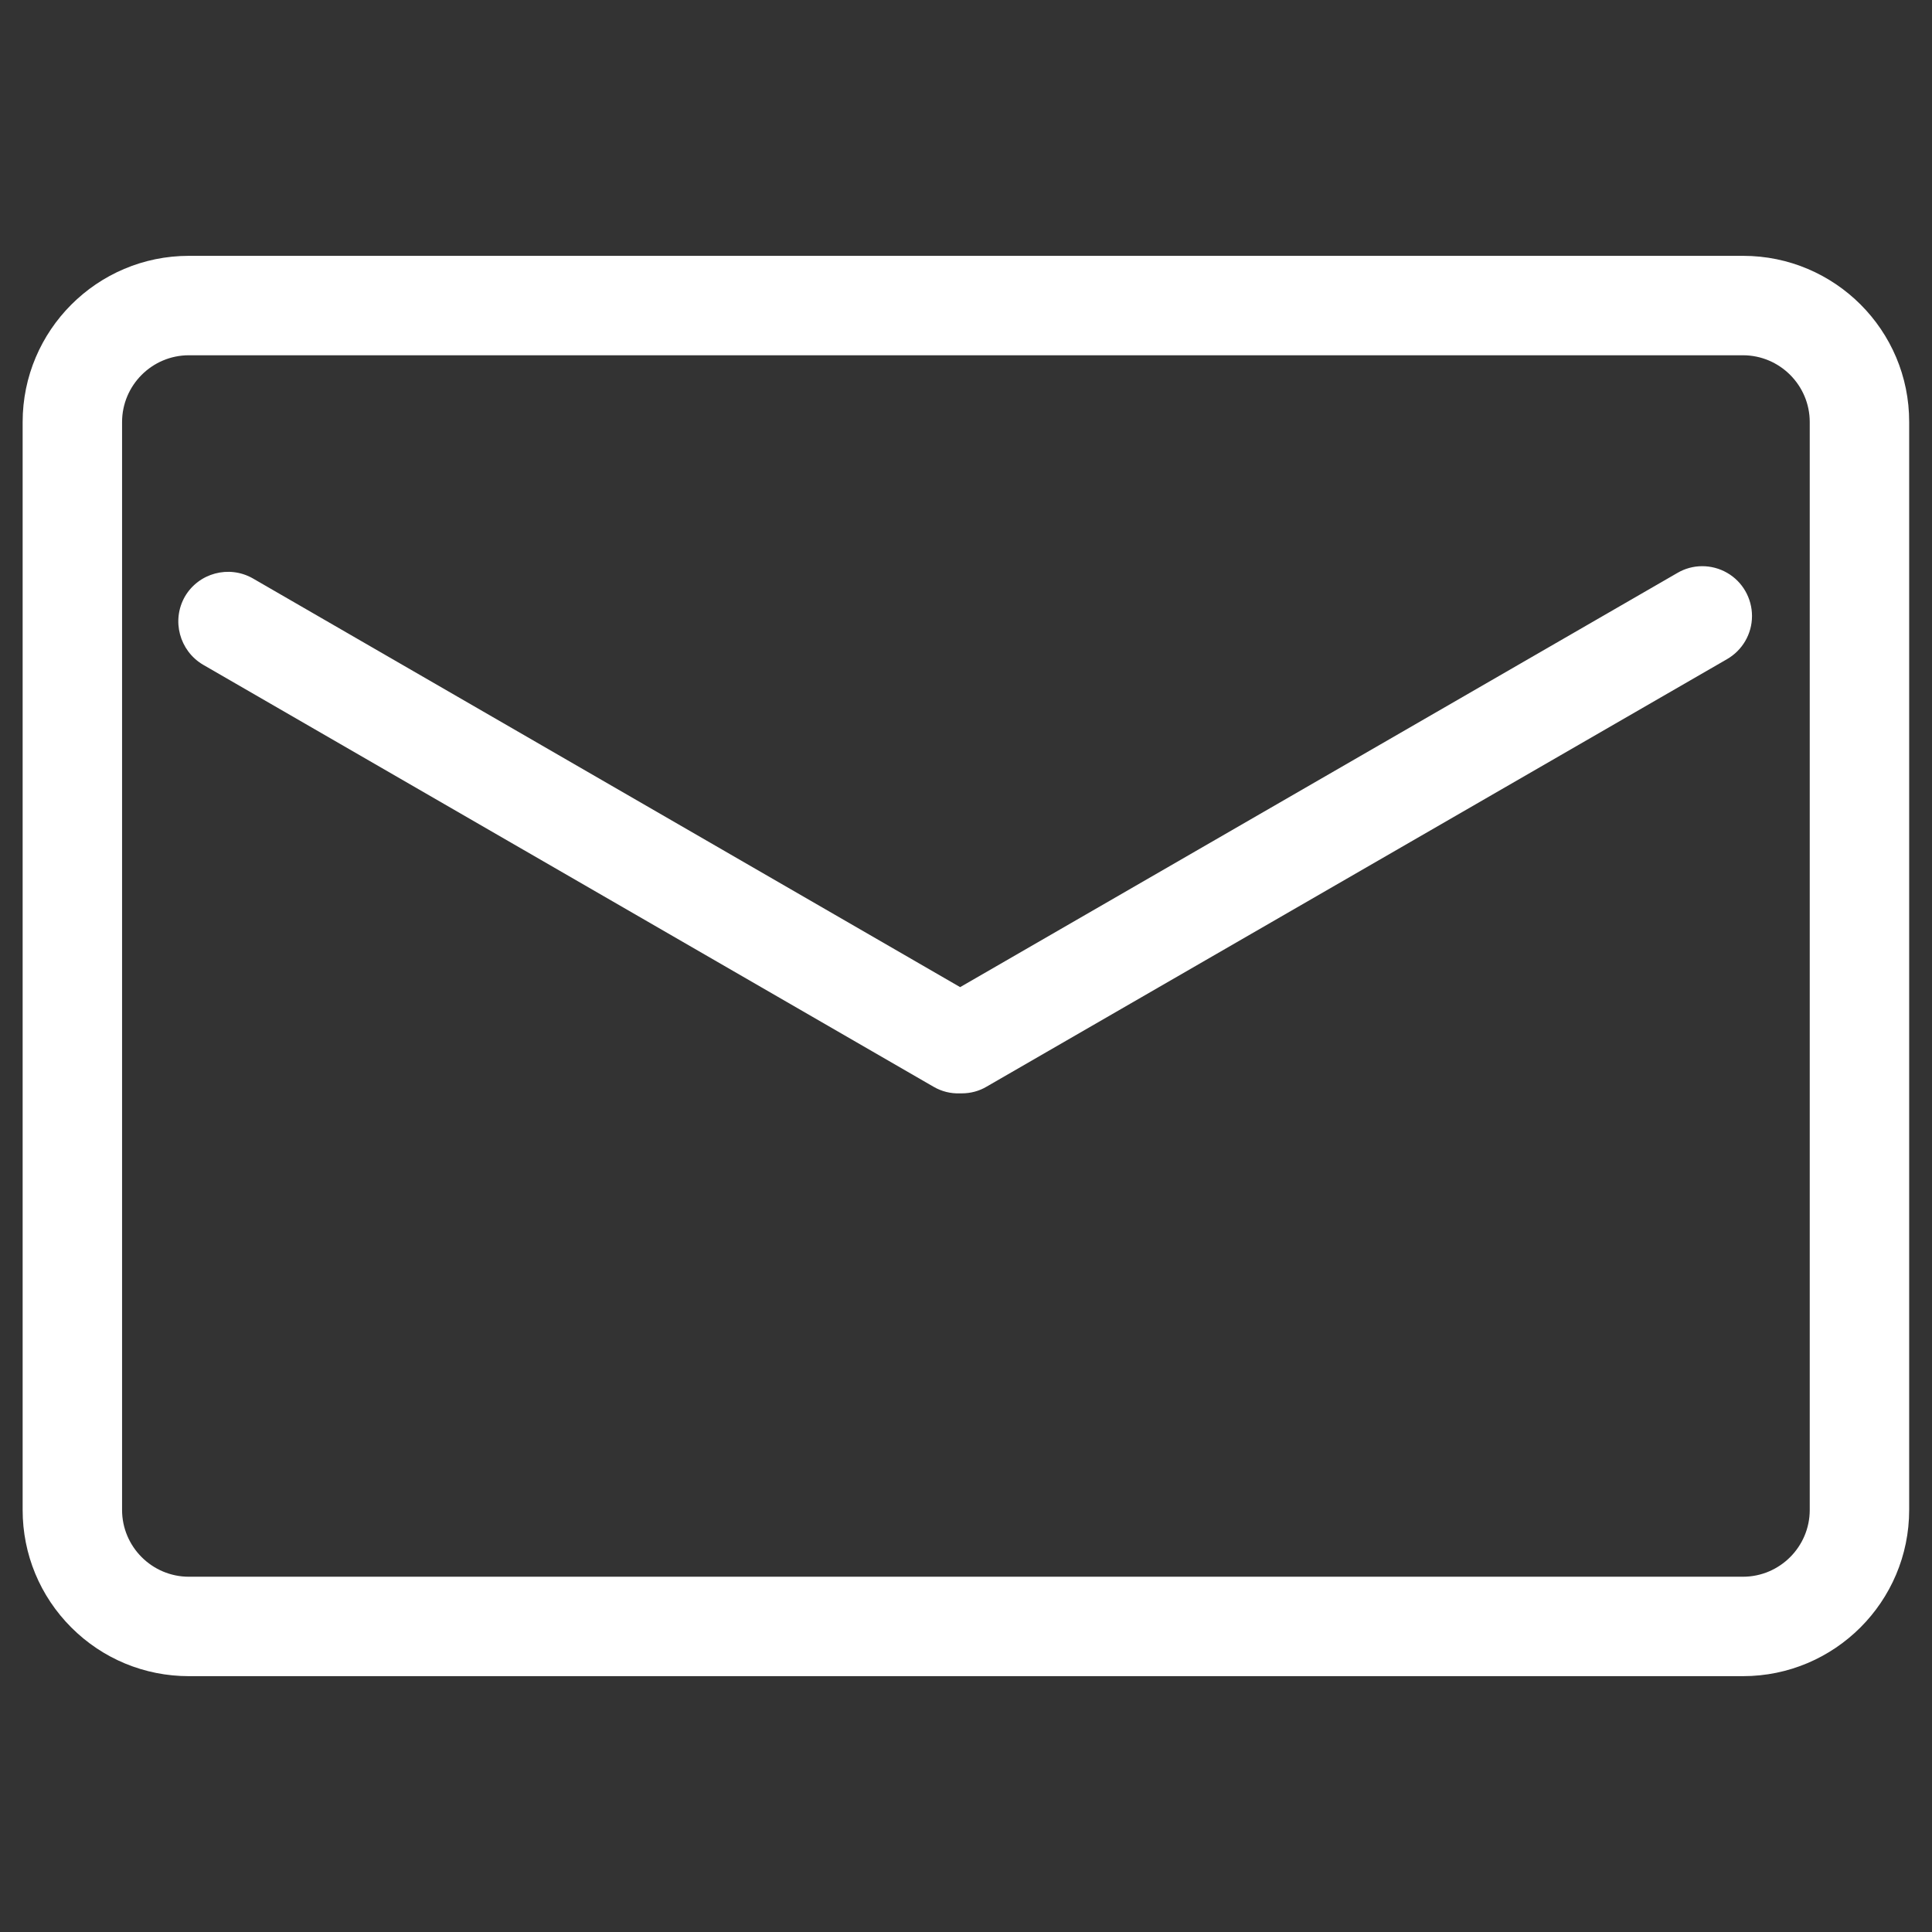
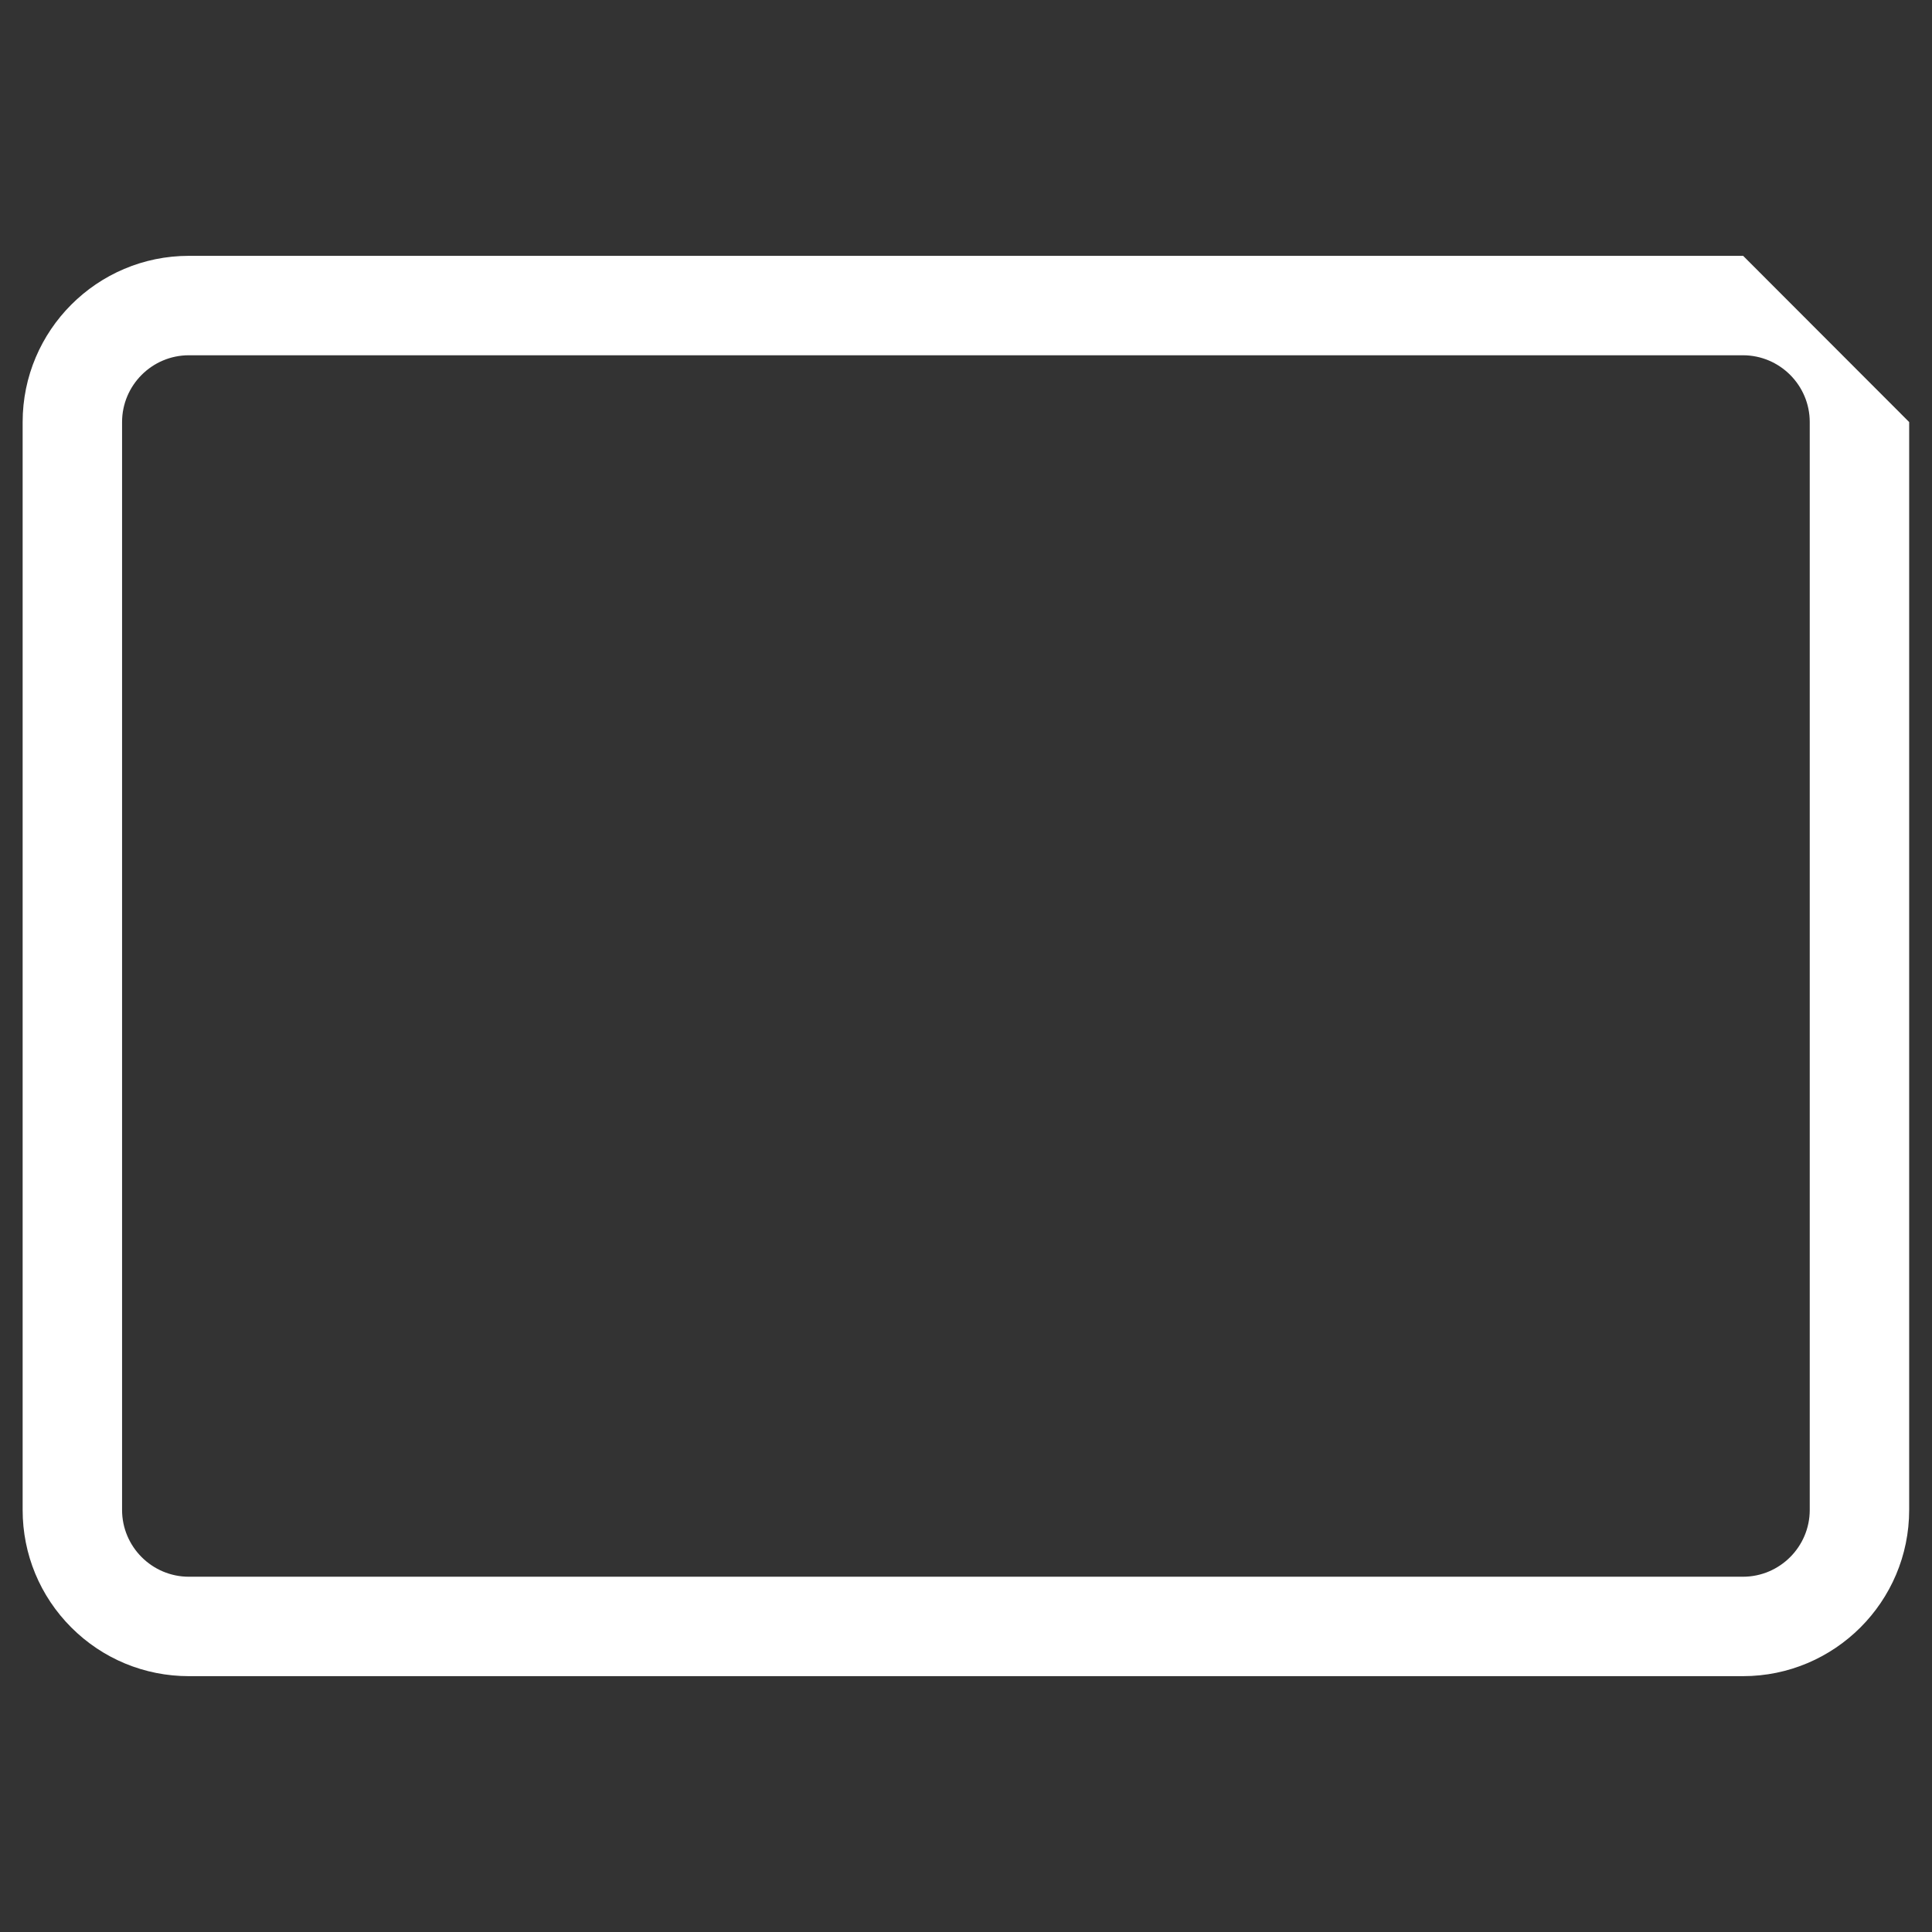
<svg xmlns="http://www.w3.org/2000/svg" version="1.1" id="图层_1" x="0px" y="0px" viewBox="0 0 1024 1024" style="enable-background:new 0 0 1024 1024;" xml:space="preserve">
  <rect x="0" y="0" width="1024" height="1024" fill="#333333" stroke="none" />
  <style type="text/css">
	.st0{fill:#FFFFFF;}
</style>
  <g>
-     <path class="st0" d="M923.9,135.6H100.1c-48.6,0-88.1,39.5-88.1,88.1v576.6c0,23.5,9.2,45.7,25.8,62.3   c16.6,16.6,38.8,25.8,62.3,25.8h823.7c48.6,0,88.1-39.5,88.1-88.1V223.7C1012,175.1,972.5,135.6,923.9,135.6z M64.7,223.7   c0-19.5,15.9-35.4,35.4-35.4h823.7c19.5,0,35.4,15.9,35.4,35.4v576.6c0,19.5-15.9,35.4-35.4,35.4H100.1   c-19.5,0-35.4-15.9-35.4-35.4V223.7z" />
-     <path class="st0" d="M107.6,352.3L494.8,576c4.3,2.5,9.1,3.7,14.1,3.5c0.3,0,0.6,0,0.9,0c4.6,0,9.2-1.2,13.2-3.6l392.3-226.5   c8.2-4.7,13.3-13.4,13.3-22.9c0-9.4-5-18.2-13.2-22.9c-8.2-4.7-18.3-4.7-26.4,0.1L508.9,523.2l-375-216.7   c-12.6-7.1-28.6-2.8-35.9,9.7C90.8,328.8,95.1,344.9,107.6,352.3z" />
+     <path class="st0" d="M923.9,135.6H100.1c-48.6,0-88.1,39.5-88.1,88.1v576.6c0,23.5,9.2,45.7,25.8,62.3   c16.6,16.6,38.8,25.8,62.3,25.8h823.7c48.6,0,88.1-39.5,88.1-88.1V223.7z M64.7,223.7   c0-19.5,15.9-35.4,35.4-35.4h823.7c19.5,0,35.4,15.9,35.4,35.4v576.6c0,19.5-15.9,35.4-35.4,35.4H100.1   c-19.5,0-35.4-15.9-35.4-35.4V223.7z" />
  </g>
</svg>